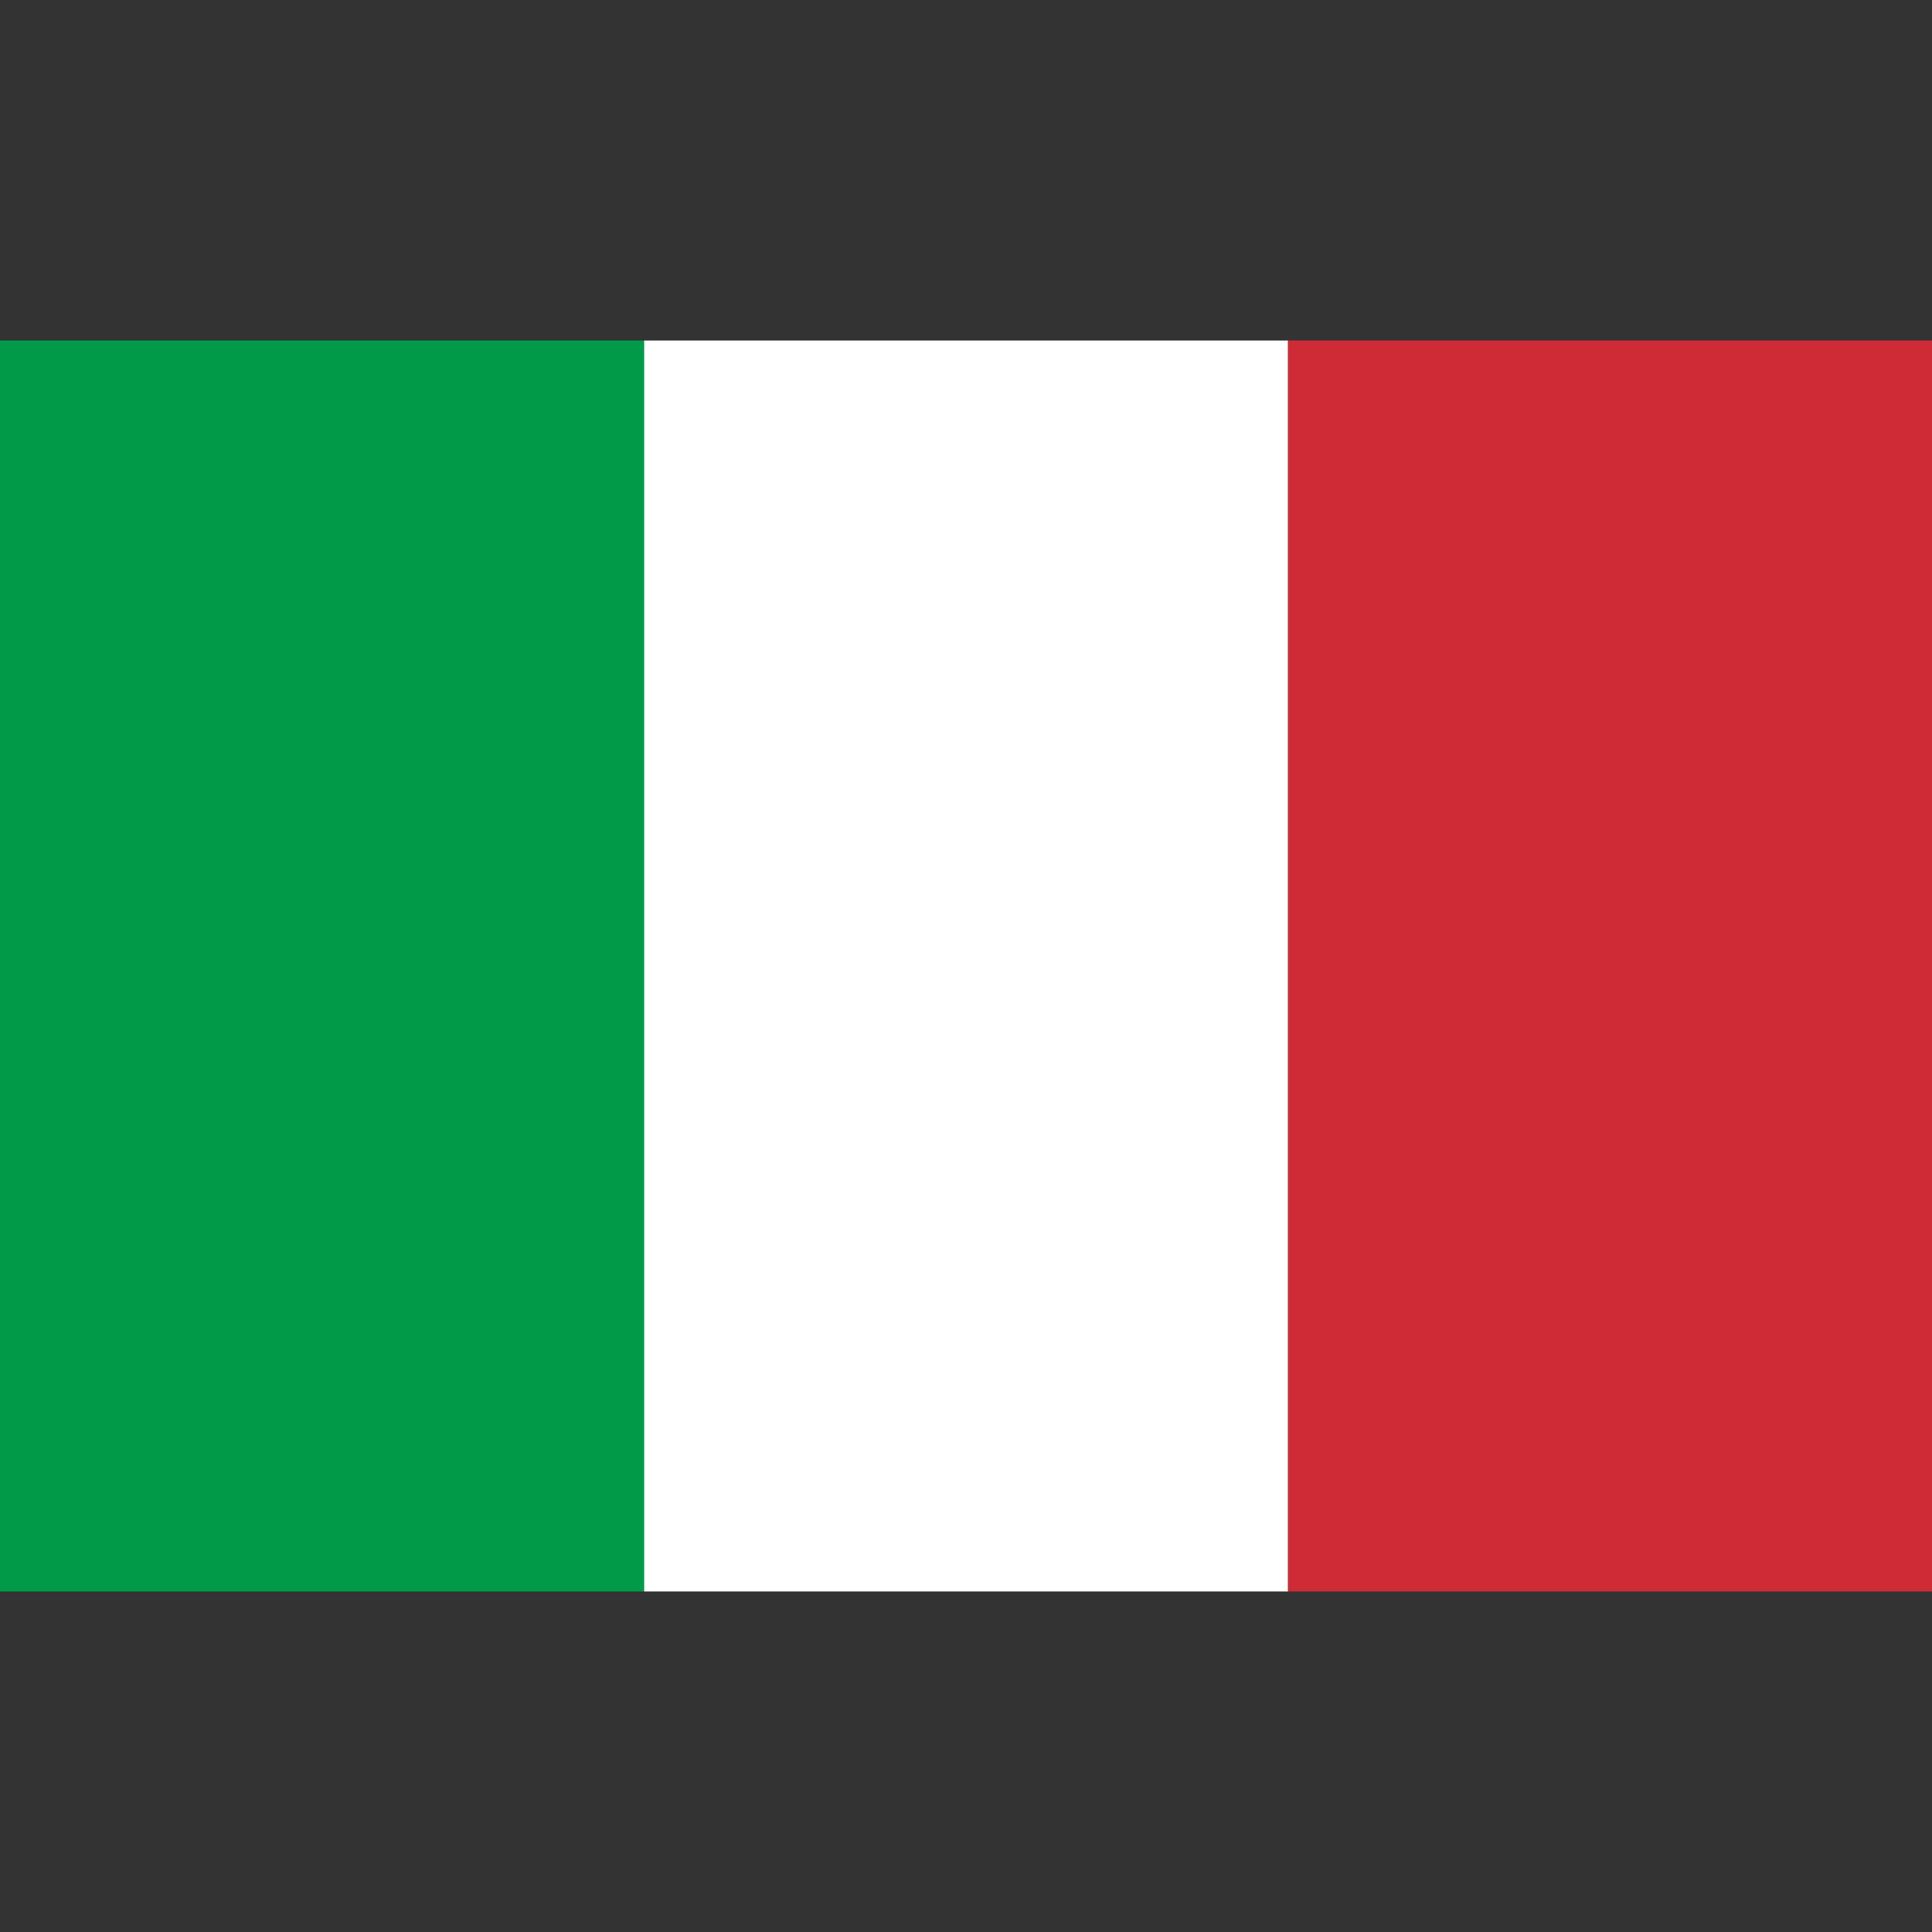
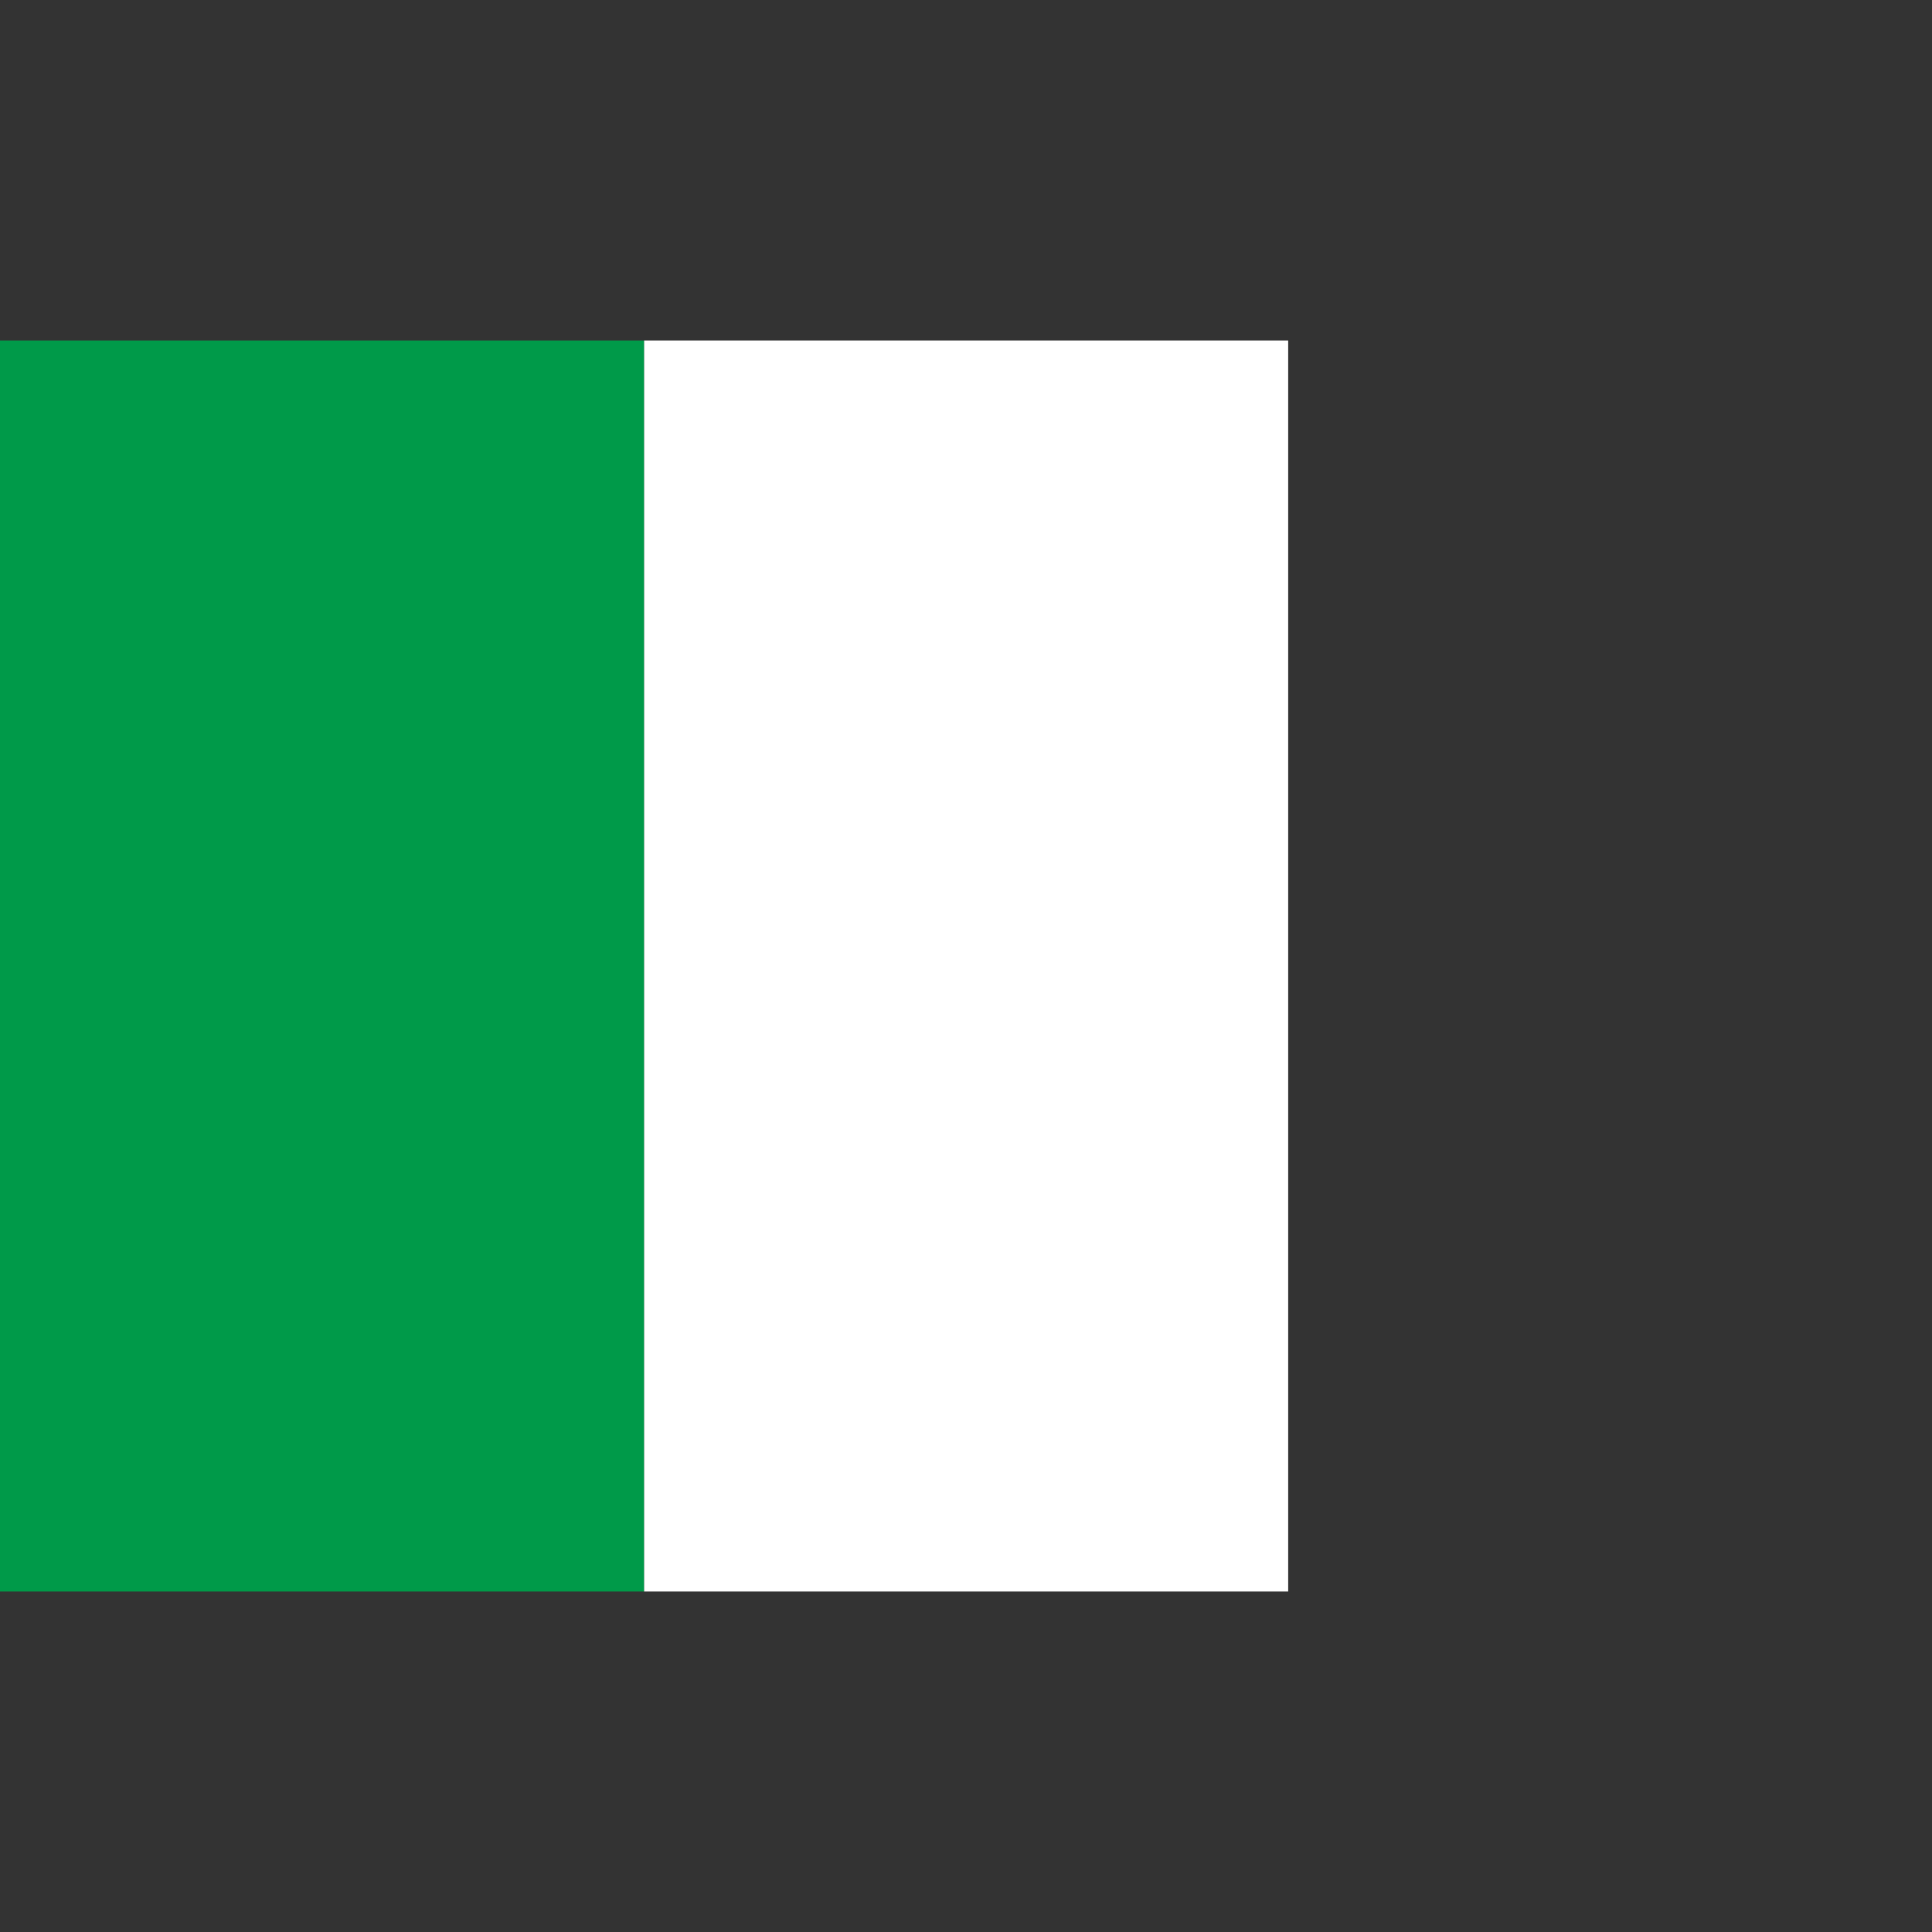
<svg xmlns="http://www.w3.org/2000/svg" width="25" height="25" viewBox="0 0 25 25" fill="none">
  <rect x="0" y="0" width="25" height="25" fill="#333333" stroke="none" />
  <g clip-path="url(#clip0_6112_45410)">
    <path d="M0 4.406H8.335V20.594H0V4.406Z" fill="#009A49" />
    <path d="M8.335 4.406H16.669V20.594H8.335V4.406Z" fill="white" />
-     <path d="M16.665 4.406H25V20.594H16.665V4.406Z" fill="#CE2B37" />
  </g>
  <defs>
    <clipPath id="clip0_6112_45410">
      <rect width="25" height="25" fill="white" />
    </clipPath>
  </defs>
</svg>